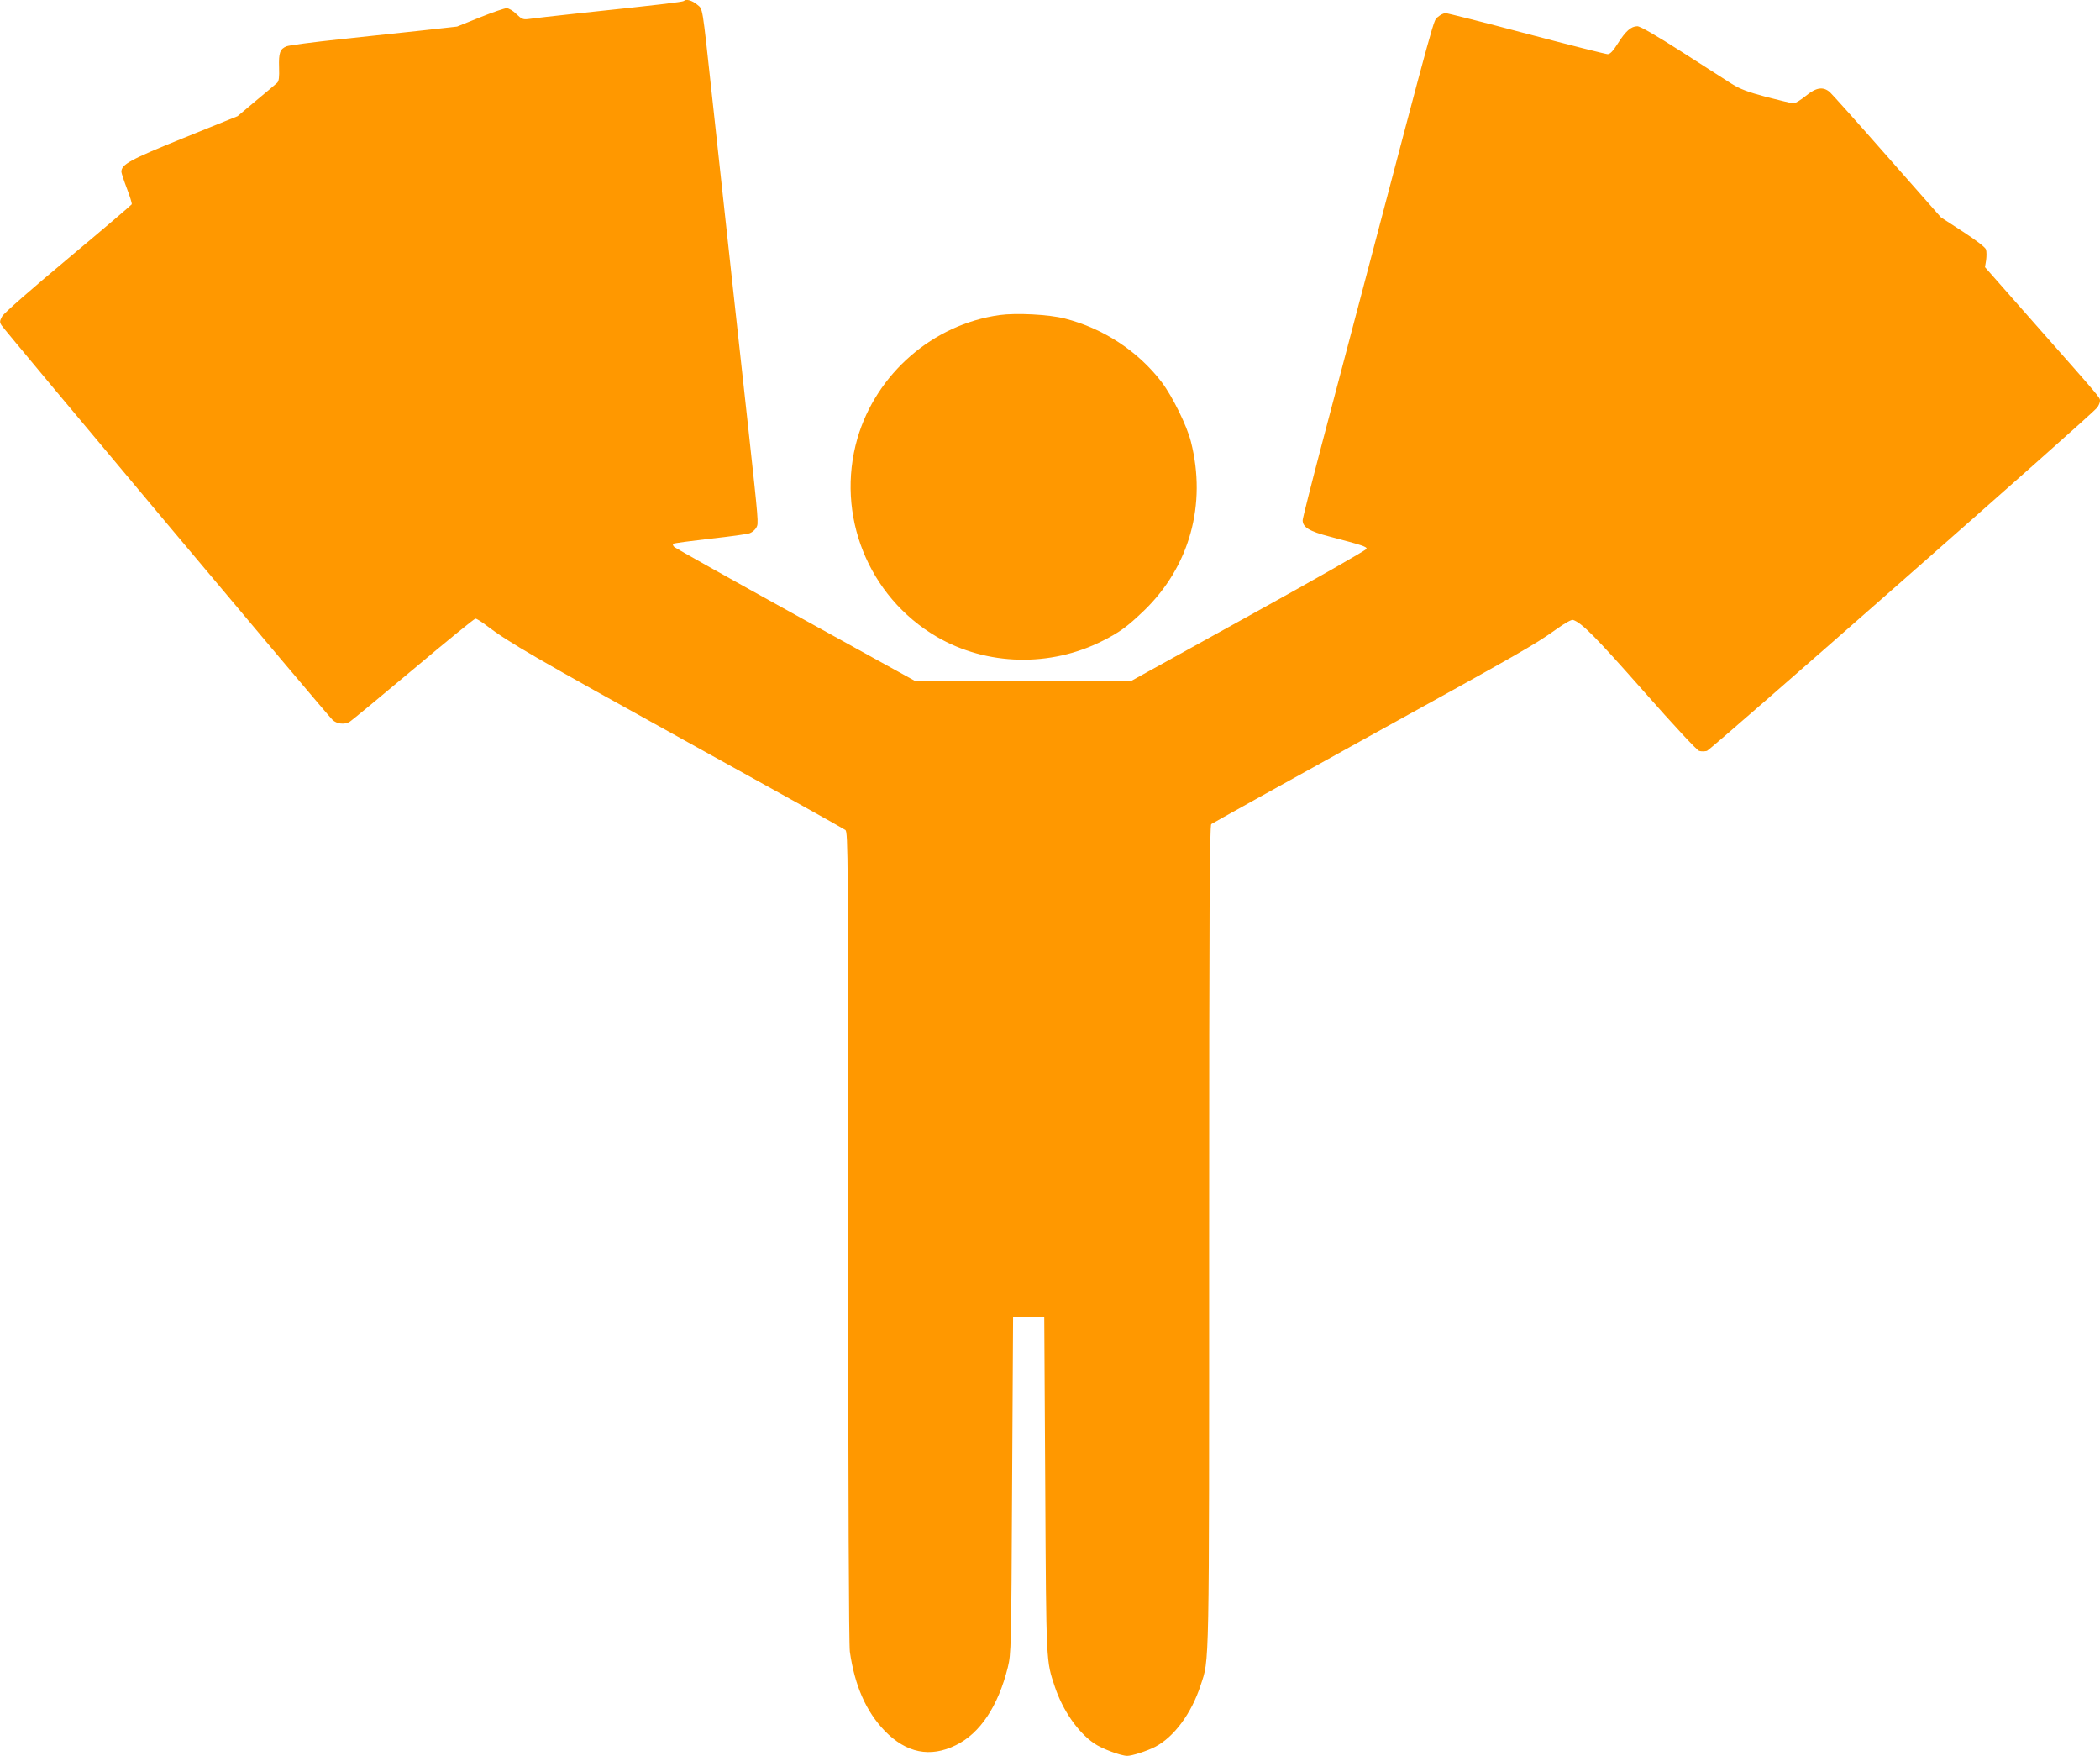
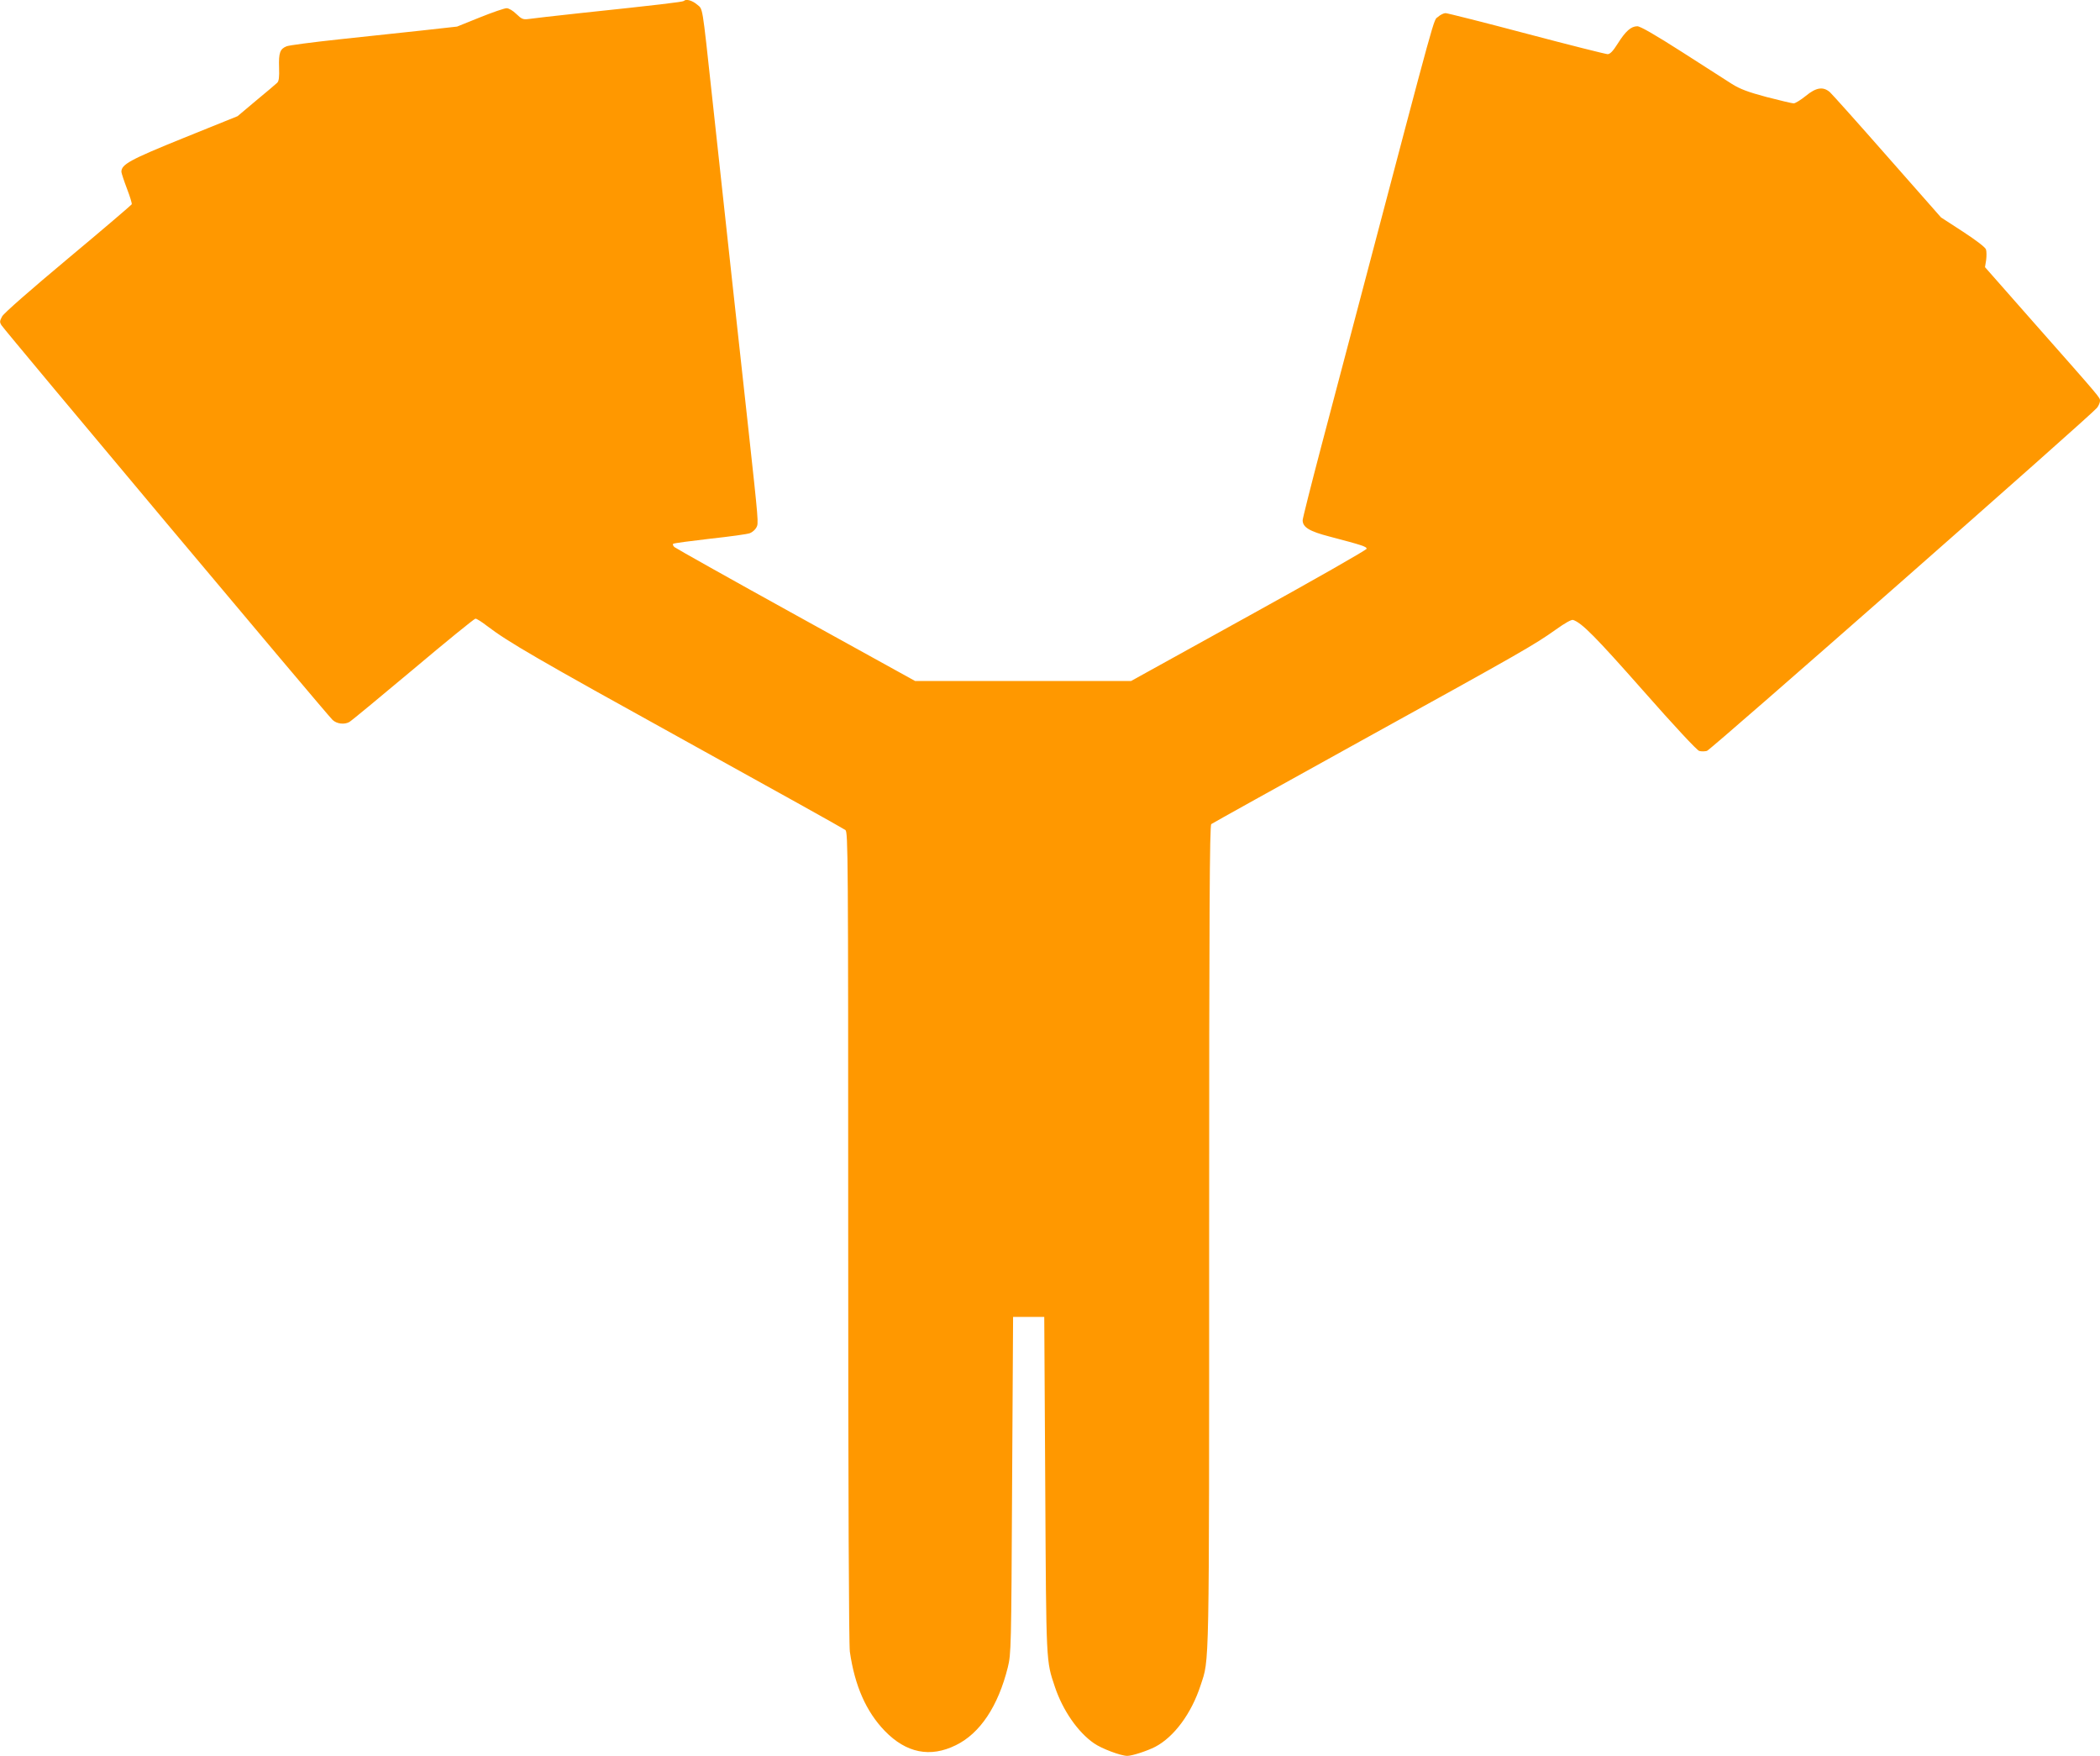
<svg xmlns="http://www.w3.org/2000/svg" version="1.0" width="1280pt" height="1070pt" viewBox="0 0 1280 1070" preserveAspectRatio="xMidYMid meet">
  <g transform="translate(0,1070) scale(0.1,-0.1)" fill="#ff9800" stroke="none">
    <path d="M4168 10694 c-7 -6 -167 -25 -623 -73 -159 -17 -306 -34 -325 -37 -31 -4 -41 0 -72 30 -21 21 -47 36 -60 36 -13 0 -86 -25 -163 -56 l-139 -56 -216 -24 c-118 -13 -345 -37 -505 -54 -159 -17 -303 -36 -318 -42 -40 -16 -49 -39 -46 -129 2 -59 -1 -83 -11 -93 -8 -8 -66 -57 -129 -109 l-113 -95 -327 -132 c-331 -134 -382 -162 -381 -208 1 -9 16 -55 34 -102 18 -47 31 -89 29 -95 -3 -5 -177 -154 -388 -330 -225 -188 -391 -333 -402 -353 -15 -28 -16 -35 -4 -54 20 -32 1988 -2379 2018 -2405 25 -24 71 -30 102 -13 10 5 184 149 387 319 203 171 375 311 382 311 8 0 39 -20 70 -44 130 -99 302 -199 1212 -702 525 -290 963 -534 973 -542 16 -14 17 -145 17 -2476 0 -1593 4 -2486 10 -2531 30 -209 100 -366 213 -483 131 -135 277 -164 433 -87 148 72 258 238 317 475 20 83 21 113 26 1110 l6 1025 95 0 95 0 6 -1025 c6 -1102 5 -1068 59 -1230 48 -143 140 -276 239 -344 46 -32 163 -76 202 -76 29 0 119 29 170 55 115 60 221 203 277 375 54 166 52 39 52 2740 0 1986 3 2500 13 2508 6 5 417 233 912 507 982 542 1057 585 1189 679 56 40 95 62 105 58 54 -19 136 -102 424 -428 191 -217 331 -367 344 -370 13 -4 34 -3 47 0 23 6 2341 2044 2378 2091 10 13 18 32 18 42 0 21 11 8 -398 471 l-303 344 7 43 c3 24 3 53 -1 65 -4 13 -59 55 -140 108 l-134 87 -326 370 c-179 204 -337 380 -351 393 -41 36 -84 30 -148 -23 -31 -25 -64 -45 -73 -45 -10 0 -84 18 -166 39 -113 30 -162 49 -210 79 -34 22 -172 110 -306 196 -161 103 -253 156 -271 156 -38 0 -72 -30 -119 -105 -29 -46 -47 -65 -62 -65 -11 0 -234 56 -495 125 -260 69 -483 125 -493 125 -11 0 -32 -10 -46 -23 -29 -24 1 84 -466 -1687 -72 -272 -182 -690 -245 -928 -63 -239 -114 -442 -114 -452 0 -43 41 -68 165 -100 198 -52 225 -61 225 -74 0 -7 -323 -191 -718 -409 l-718 -397 -658 0 -658 0 -726 401 c-400 221 -733 408 -741 415 -8 7 -12 16 -8 20 3 4 104 17 224 31 120 13 230 28 244 34 15 6 32 21 39 34 14 26 15 20 -50 615 -29 259 -153 1397 -220 2015 -62 571 -55 526 -92 558 -30 25 -67 35 -80 21z" />
-     <path d="M6092 8780 c-406 -57 -751 -357 -866 -752 -134 -465 65 -963 483 -1208 306 -178 694 -187 1014 -24 103 52 150 87 250 183 278 268 383 648 286 1029 -24 97 -113 277 -178 363 -144 189 -356 328 -591 388 -97 25 -297 35 -398 21z" />
  </g>
</svg>